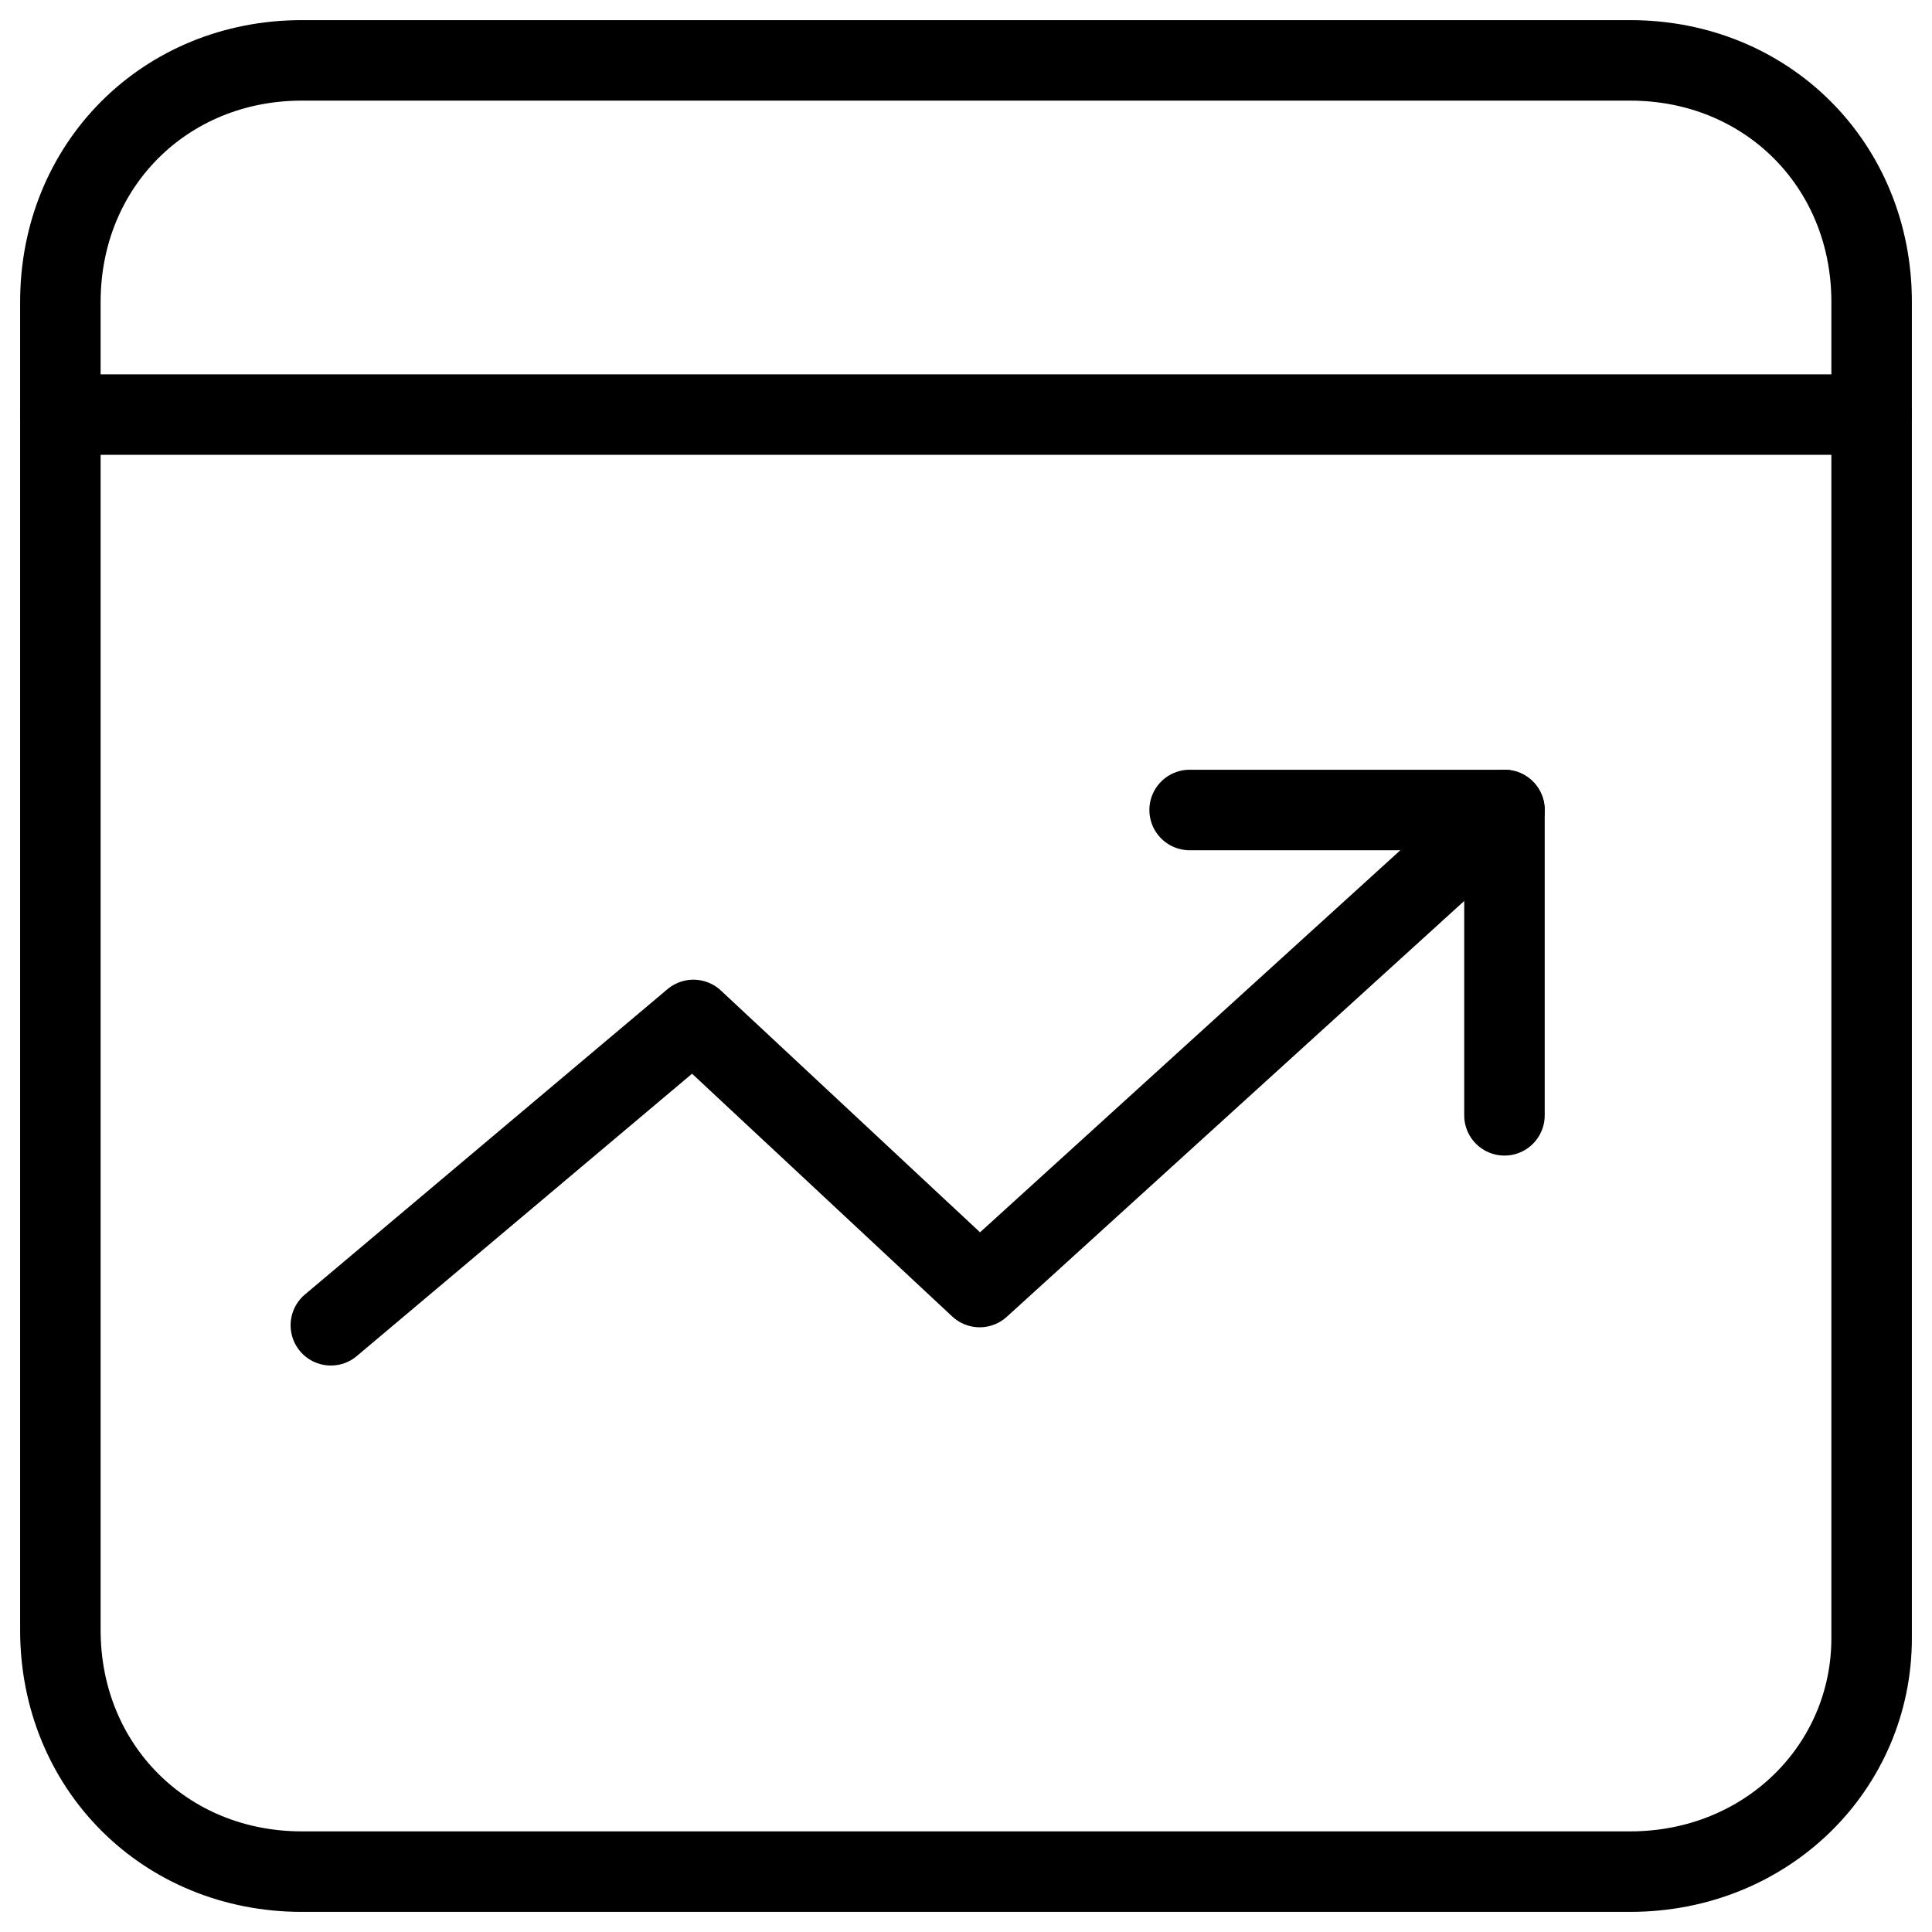
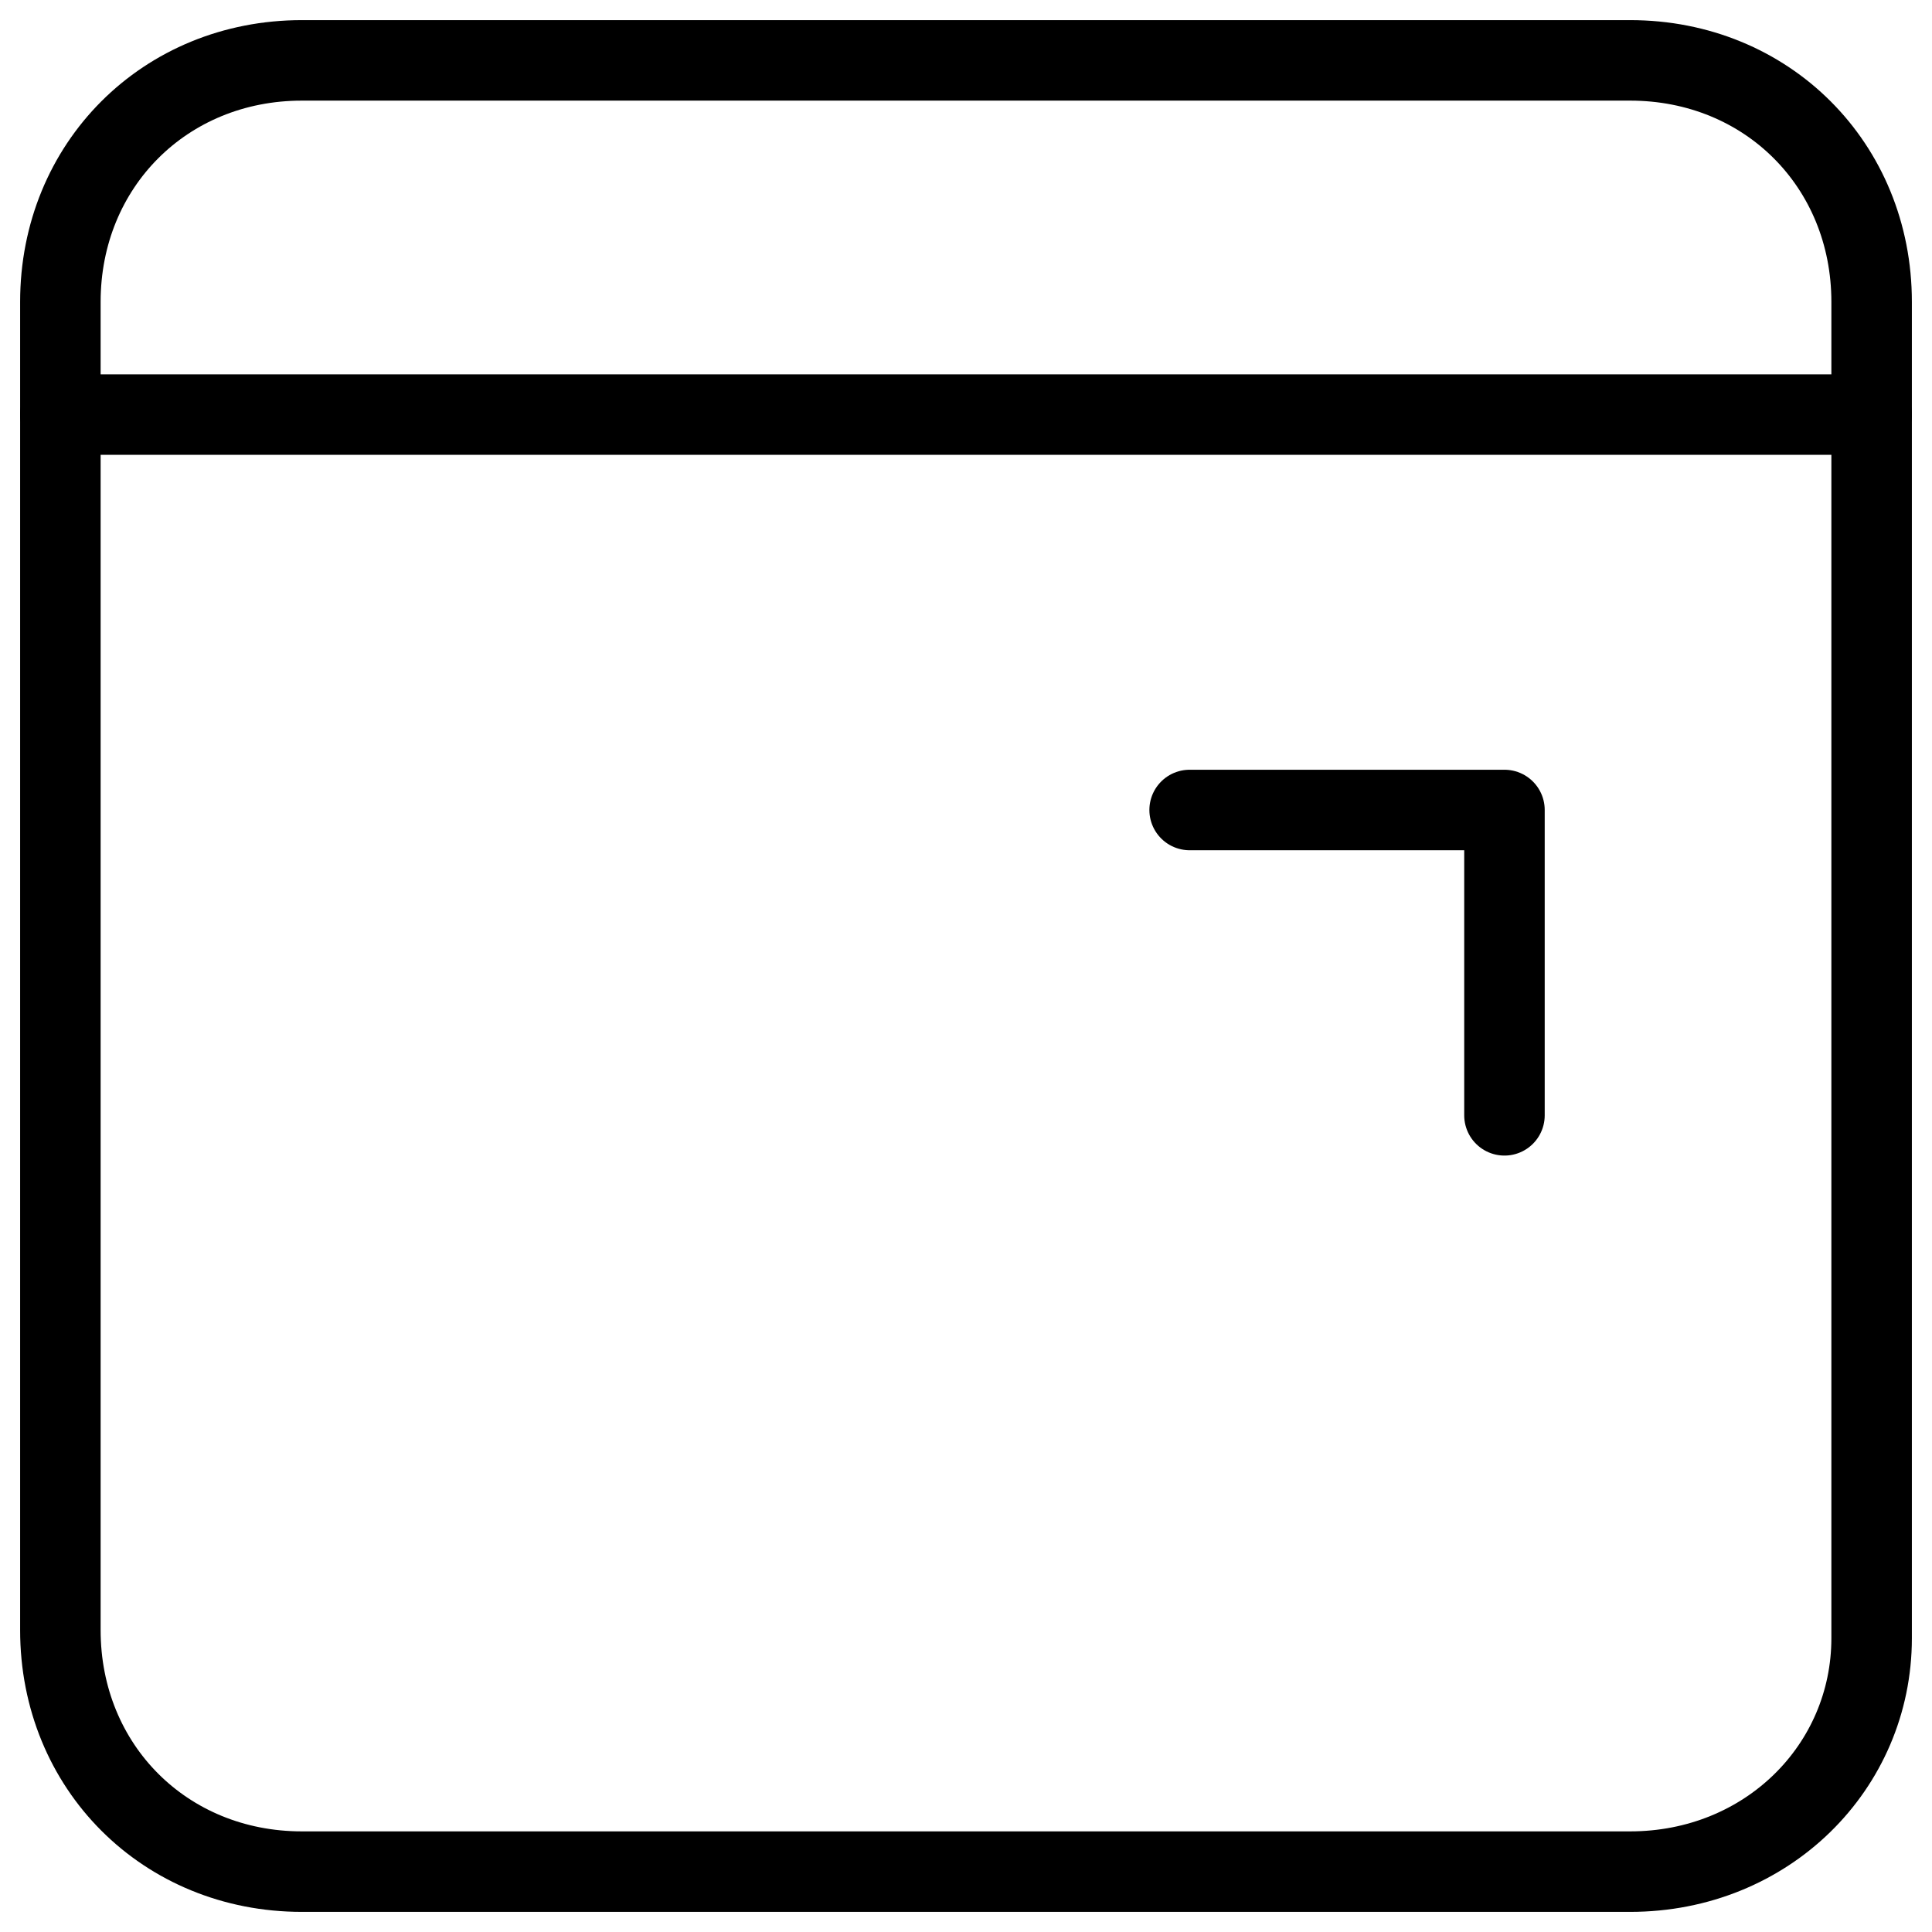
<svg xmlns="http://www.w3.org/2000/svg" fill="none" viewBox="0 0 24 24" id="Trading-Website-Browser--Streamline-Ultimate.svg" height="24" width="24">
  <desc>Trading Website Browser Streamline Icon: https://streamlinehq.com</desc>
  <path stroke="#000000" stroke-linecap="round" stroke-linejoin="round" stroke-miterlimit="10" d="M20.25 23.25H3.75c-1.7 0 -3 -1.3 -3 -3V3.75c0 -1.7 1.3 -3 3 -3h16.5c1.7 0 3 1.3 3 3v16.6c0 1.6 -1.3 2.9 -3 2.9Z" stroke-width="1" />
  <path stroke="#000000" stroke-linecap="round" stroke-linejoin="round" stroke-miterlimit="10" d="M0.75 5.15h22.5" stroke-width="1" />
-   <path stroke="#000000" stroke-linecap="round" stroke-linejoin="round" stroke-miterlimit="10" d="m18.689 10.062 -6.519 5.926 -3.556 -3.318 -4.504 3.793" stroke-width="1" />
  <path stroke="#000000" stroke-linecap="round" stroke-linejoin="round" stroke-miterlimit="10" d="M18.689 13.855v-3.793h-3.911" stroke-width="1" />
</svg>